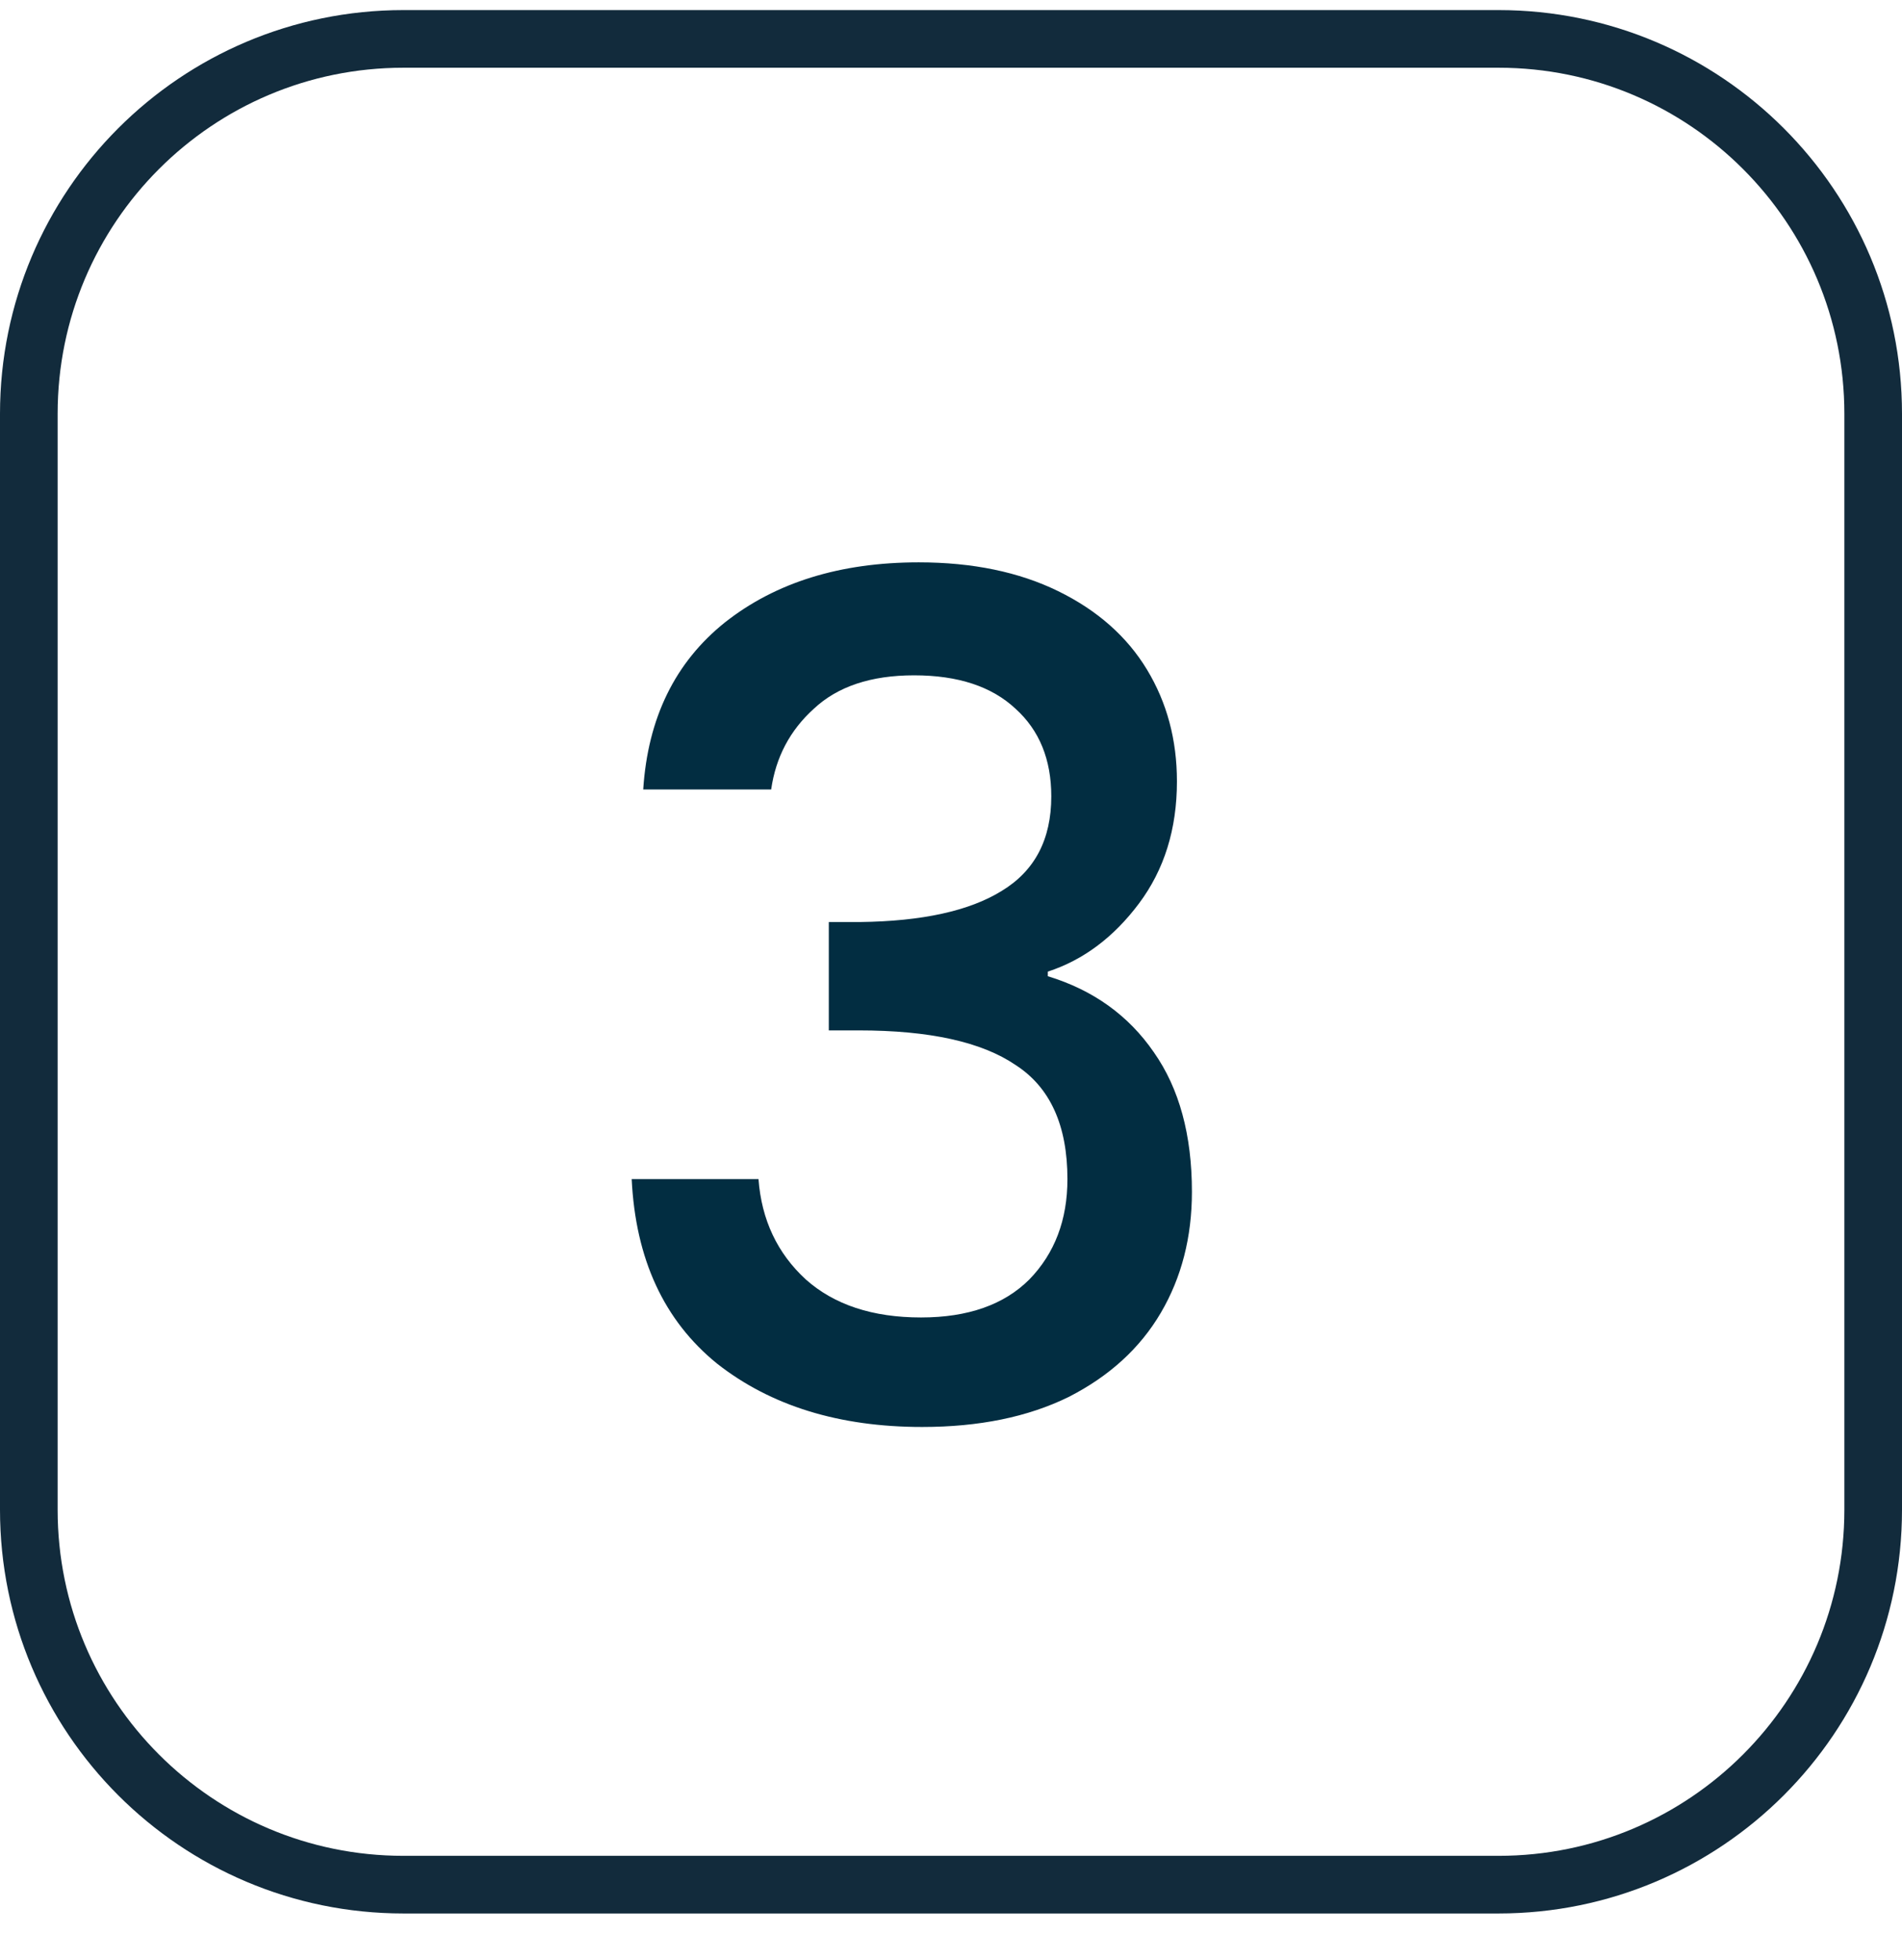
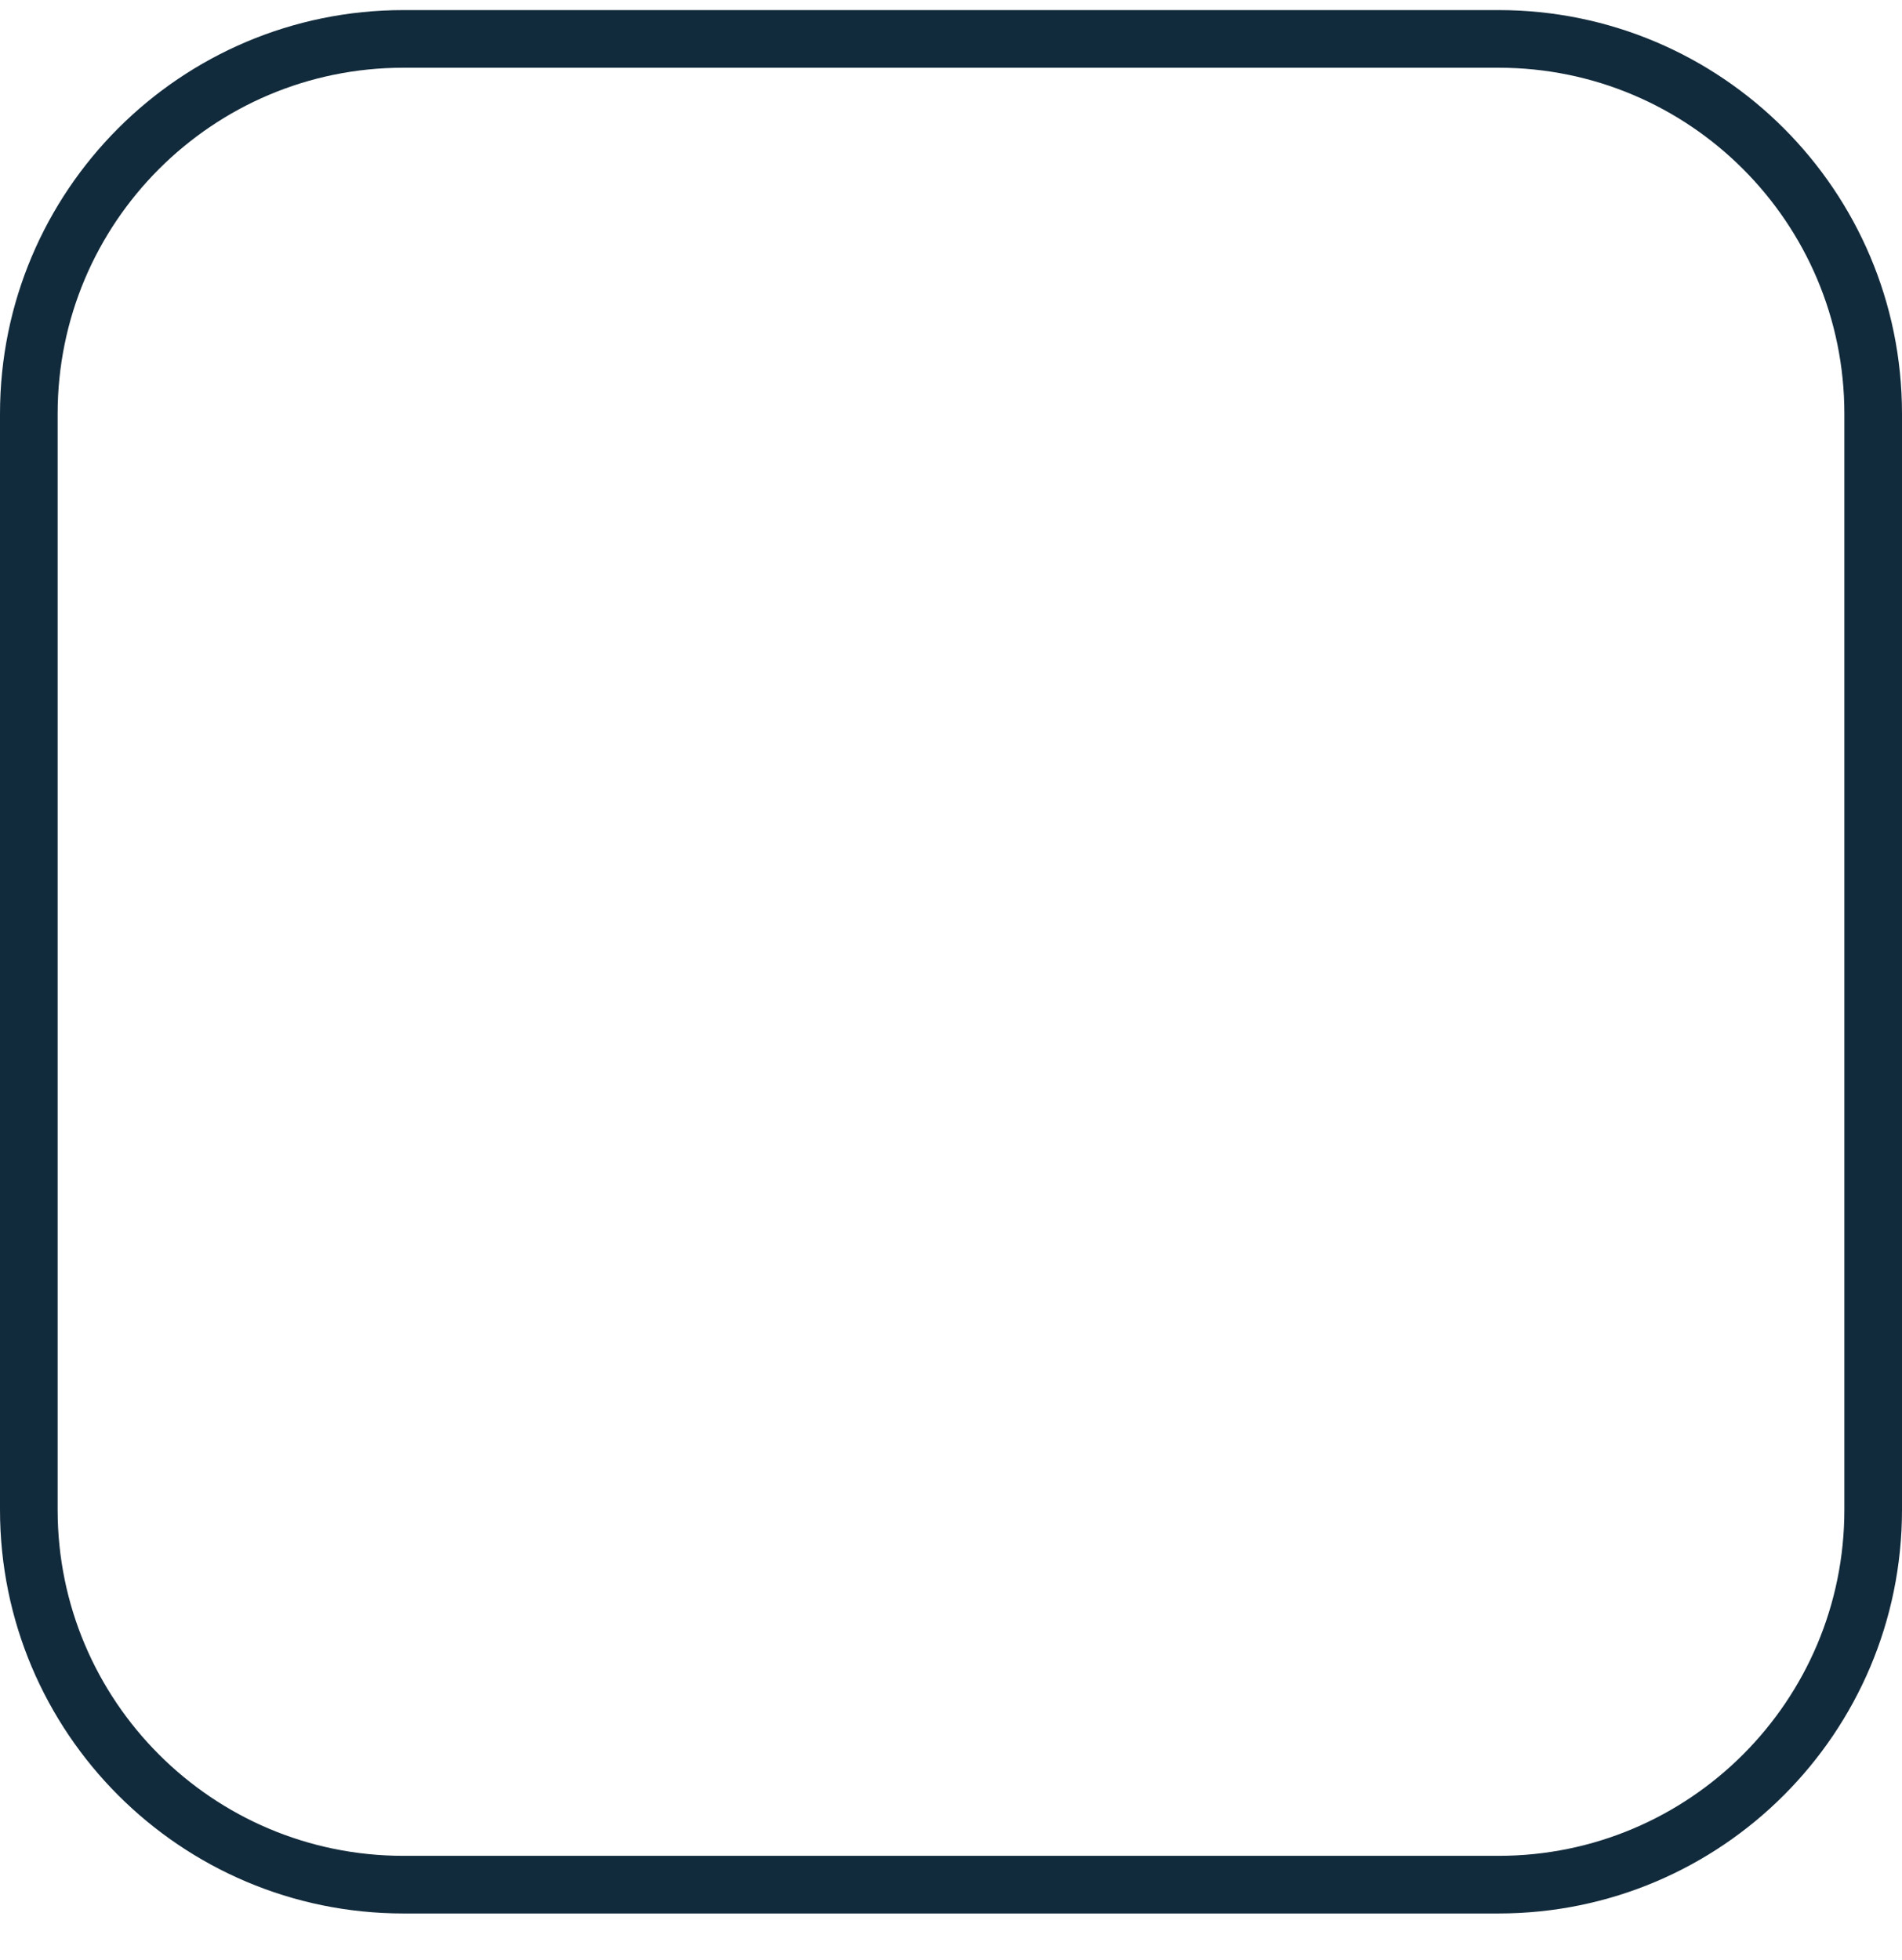
<svg xmlns="http://www.w3.org/2000/svg" width="33" height="34" viewBox="0 0 33 34" fill="none">
-   <path d="M11.16 13.696C11.24 12.456 11.713 11.489 12.58 10.796C13.46 10.103 14.58 9.756 15.94 9.756C16.873 9.756 17.68 9.923 18.36 10.256C19.04 10.589 19.553 11.043 19.9 11.616C20.247 12.189 20.42 12.836 20.42 13.556C20.42 14.383 20.2 15.089 19.76 15.676C19.32 16.263 18.793 16.656 18.18 16.856V16.936C18.967 17.176 19.58 17.616 20.02 18.256C20.46 18.883 20.68 19.689 20.68 20.676C20.68 21.463 20.5 22.163 20.14 22.776C19.78 23.389 19.247 23.876 18.54 24.236C17.833 24.583 16.987 24.756 16 24.756C14.56 24.756 13.373 24.389 12.44 23.656C11.52 22.909 11.027 21.843 10.96 20.456H13.16C13.213 21.163 13.487 21.743 13.98 22.196C14.473 22.636 15.14 22.856 15.98 22.856C16.793 22.856 17.42 22.636 17.86 22.196C18.3 21.743 18.52 21.163 18.52 20.456C18.52 19.523 18.22 18.863 17.62 18.476C17.033 18.076 16.127 17.876 14.9 17.876H14.38V15.996H14.92C16 15.983 16.82 15.803 17.38 15.456C17.953 15.109 18.24 14.563 18.24 13.816C18.24 13.176 18.033 12.669 17.62 12.296C17.207 11.909 16.62 11.716 15.86 11.716C15.113 11.716 14.533 11.909 14.12 12.296C13.707 12.669 13.46 13.136 13.38 13.696H11.16Z" fill="#022D41" />
  <path d="M26 0.675H7C3.41 0.675 0.5 3.587 0.5 7.179V26.192C0.5 29.784 3.41 32.696 7 32.696H26C29.59 32.696 32.5 29.784 32.5 26.192V7.179C32.5 3.587 29.59 0.675 26 0.675Z" stroke="#122B3C" />
</svg>